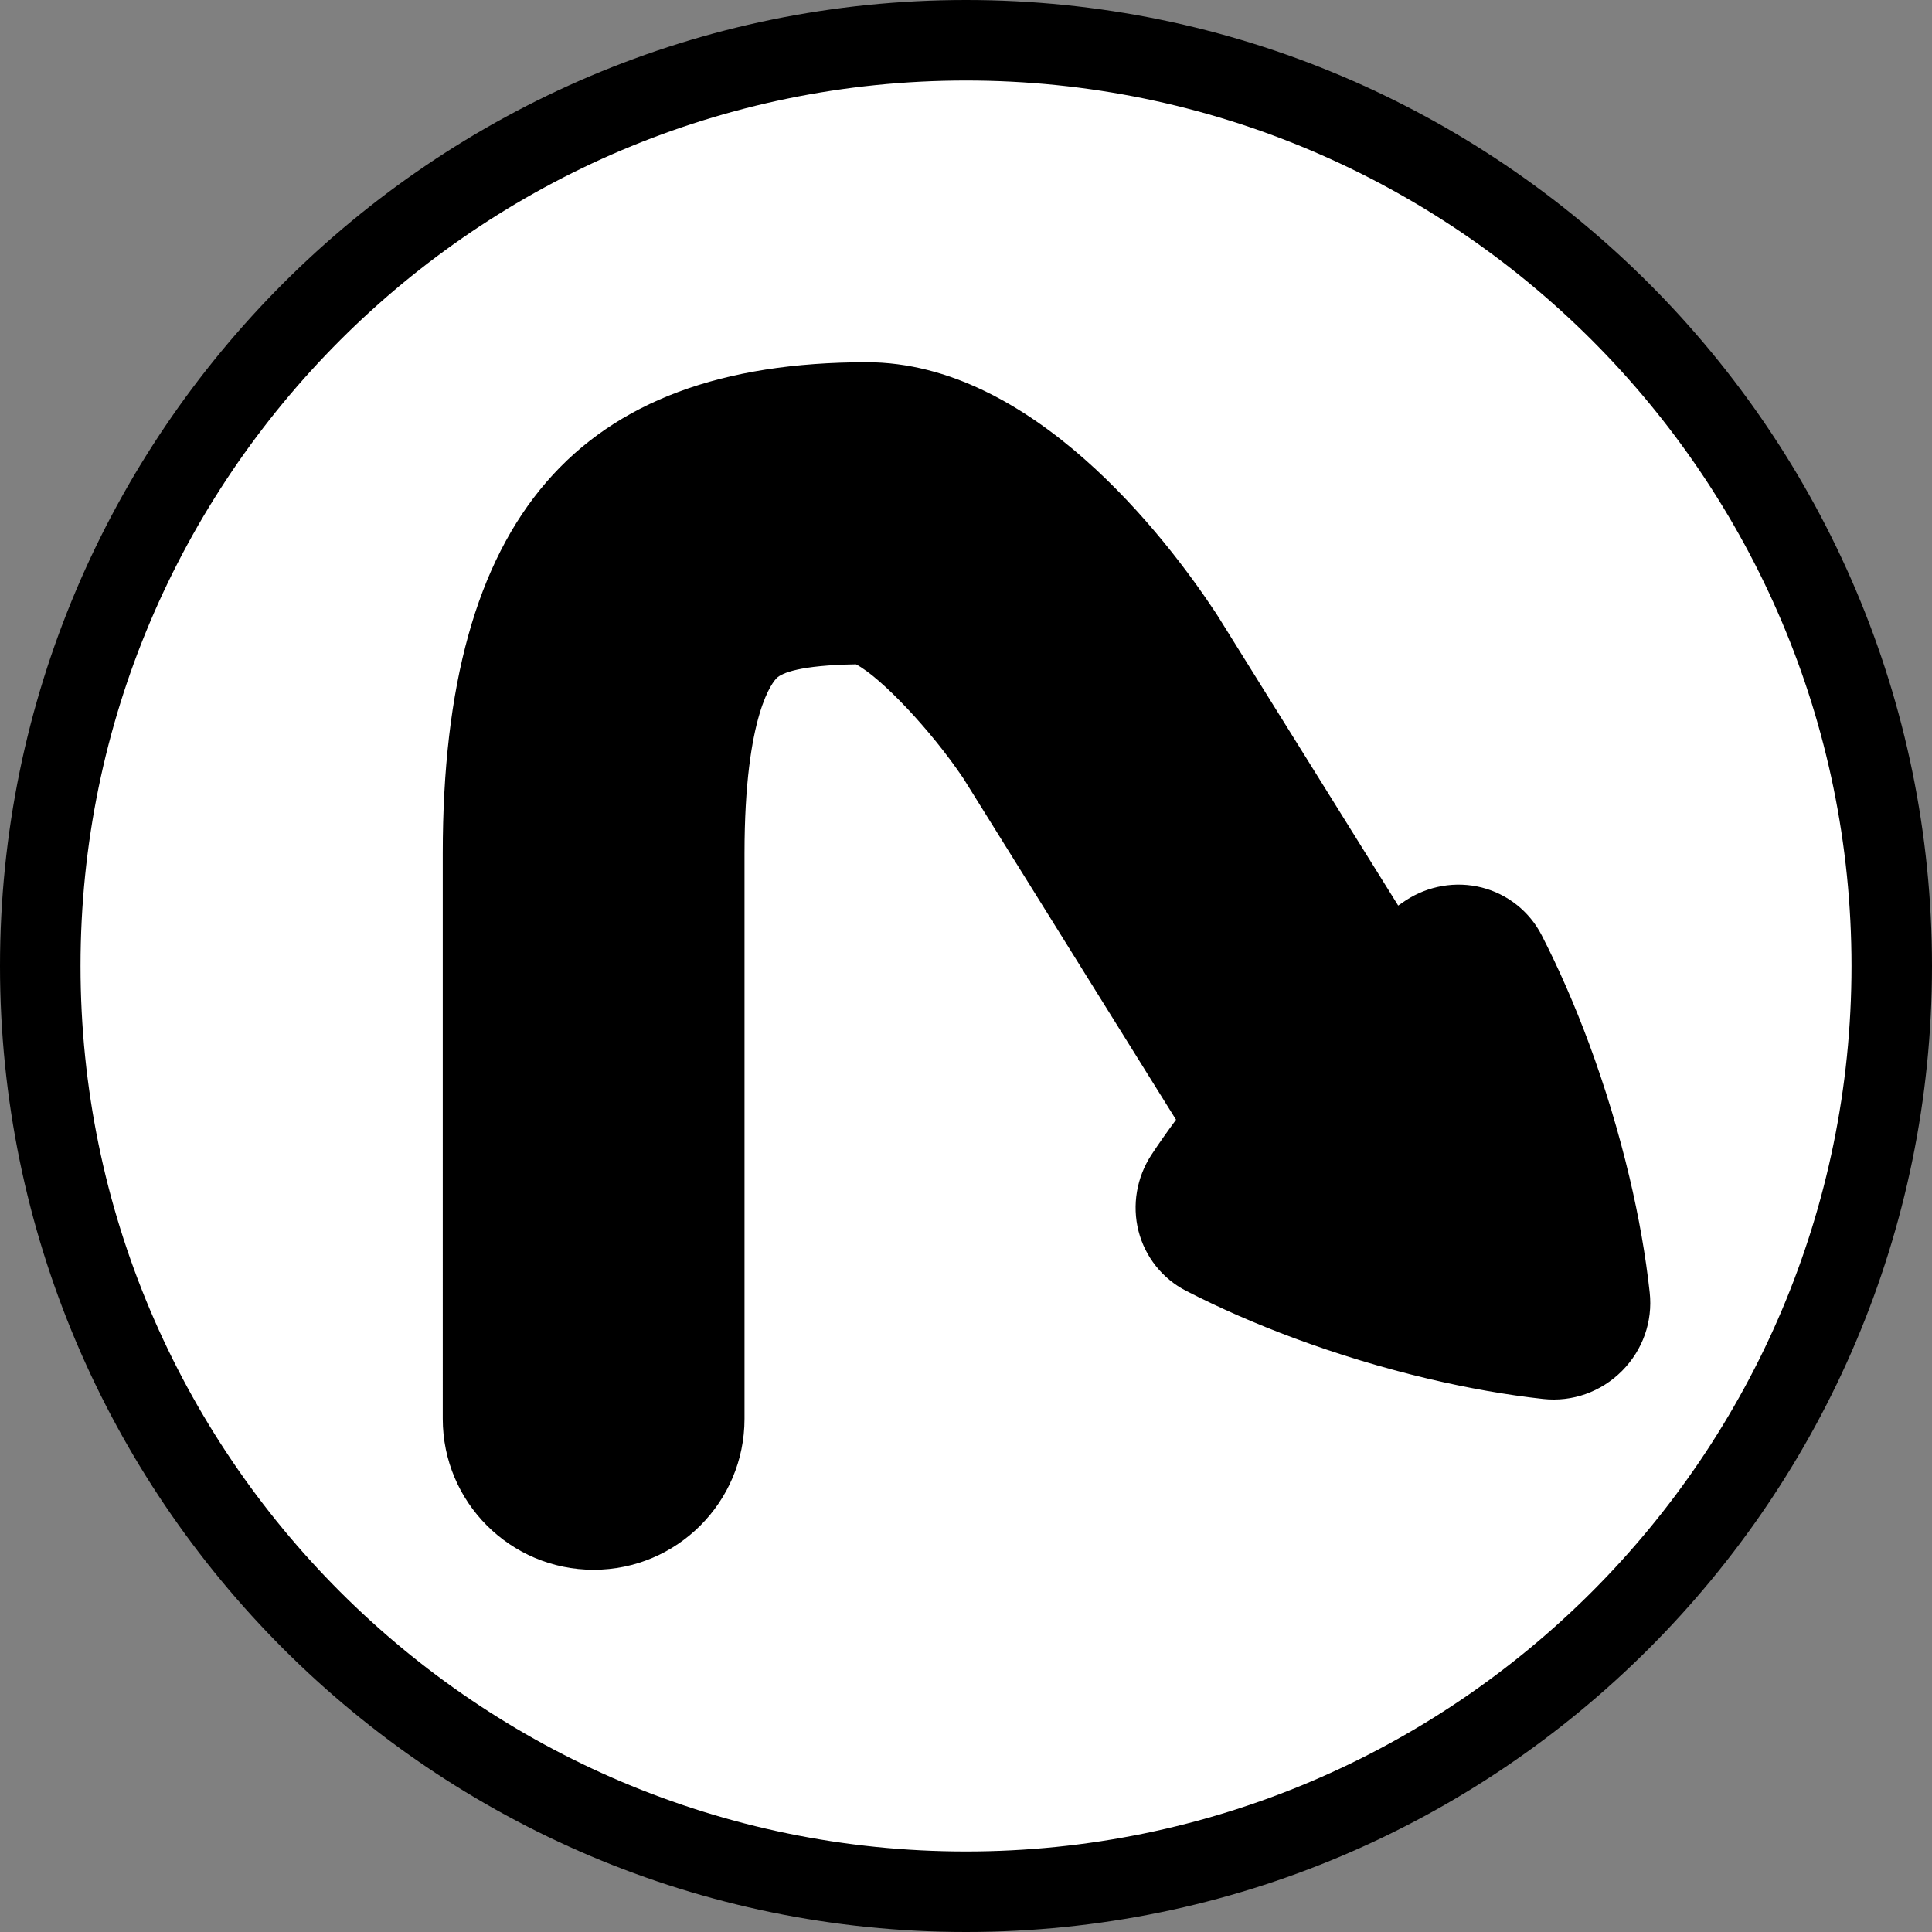
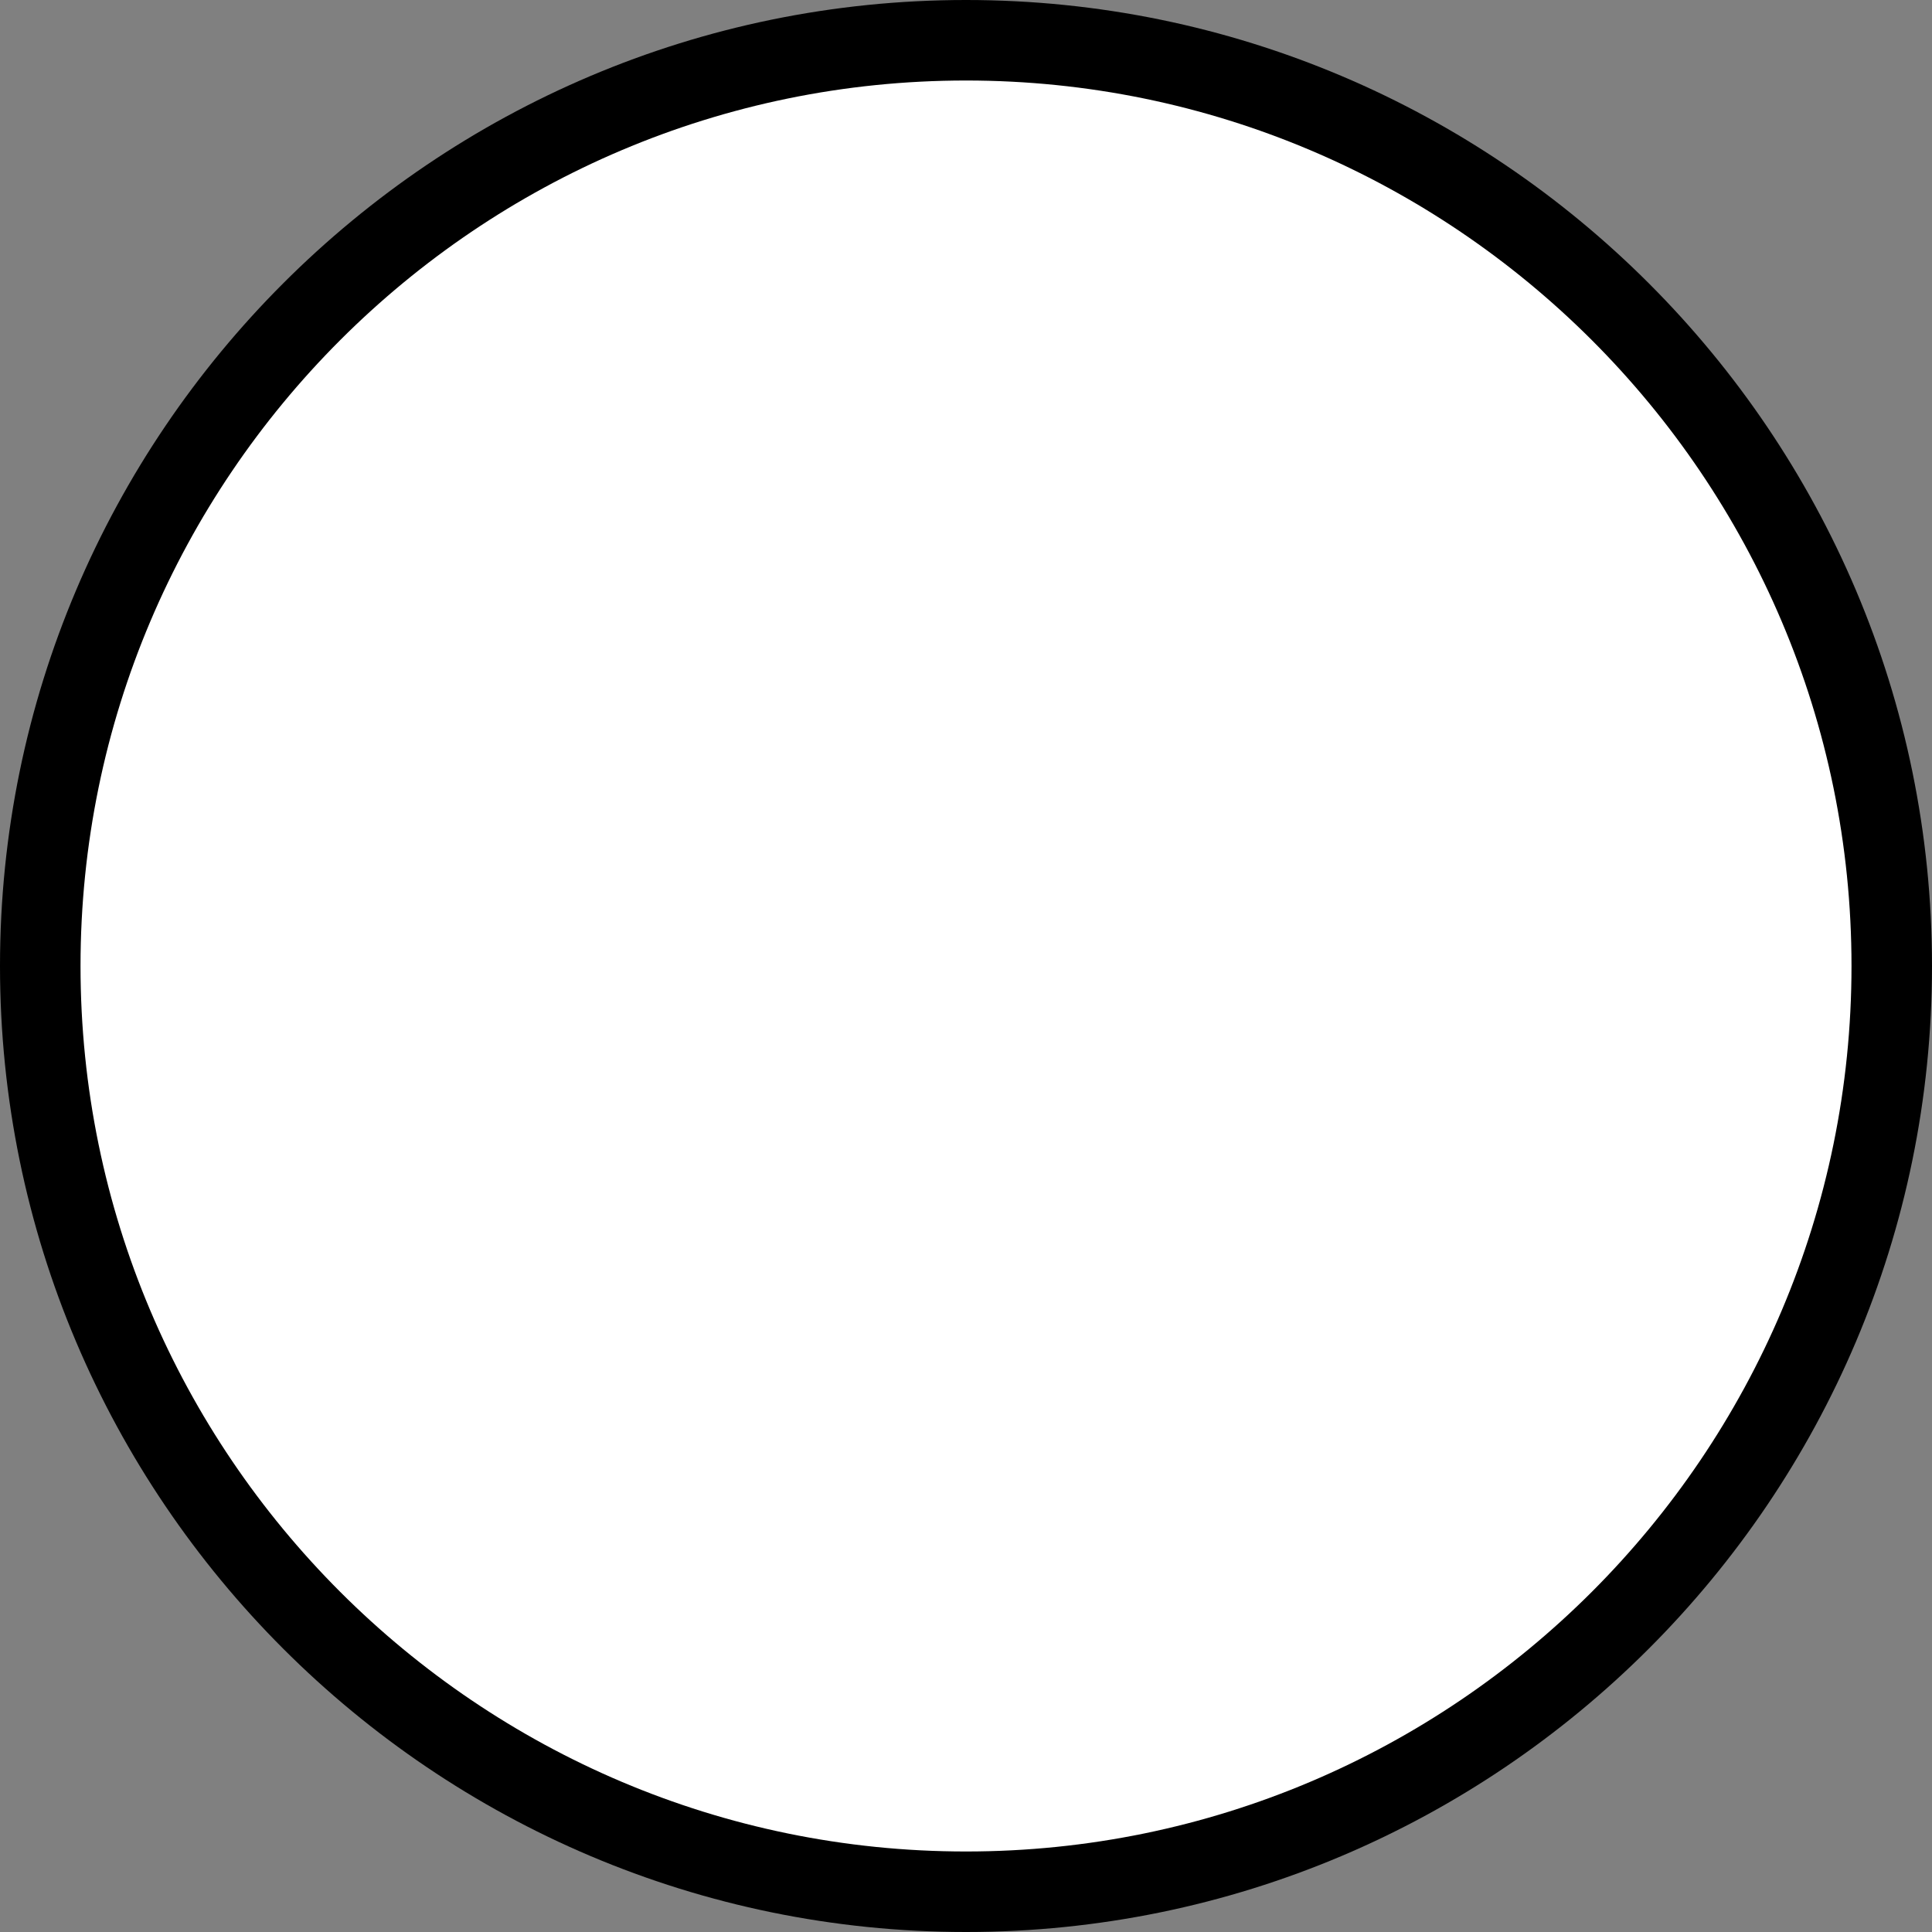
<svg xmlns="http://www.w3.org/2000/svg" version="1.1" id="Calque_1" x="0px" y="0px" width="136.061px" height="136.061px" viewBox="0 0 136.061 136.061" enable-background="new 0 0 136.061 136.061" xml:space="preserve">
  <rect x="0" y="0" width="136.061" height="136.061" fill="#808080" stroke="none" />
  <g>
    <path d="M68.031,0C30.519,0,0,30.519,0,68.031c0,37.515,30.519,68.03,68.032,68.03c37.512,0,68.029-30.519,68.029-68.03   C136.064,30.52,105.544,0,68.031,0z" />
    <path fill="#FFFFFF" d="M68.031,5.67c-34.388,0-62.36,27.976-62.36,62.36c0,34.388,27.976,62.361,62.36,62.361   c34.386,0,62.361-27.977,62.361-62.361C130.393,33.645,102.417,5.67,68.031,5.67z" />
  </g>
-   <path d="M114.22,96.558c-1.473,1.473-3.491,2.188-5.539,1.965c-2.577-0.284-5.309-0.764-8.117-1.43  c-1.568-0.371-3.165-0.801-4.741-1.279c-1.575-0.476-3.146-1.006-4.668-1.569c-2.716-1.009-5.282-2.132-7.628-3.339l0,0  c-1.664-0.856-2.883-2.393-3.348-4.211c-0.463-1.819-0.132-3.775,0.908-5.364c0.541-0.822,1.126-1.648,1.735-2.474  c-5.188-8.325-14.796-23.75-14.973-24.034c-2.281-3.396-5.799-7.112-7.564-8.038c-3.985,0.064-5.219,0.617-5.576,0.959  c-0.233,0.222-2.277,2.457-2.277,12.364v39.813c0,5.87-4.757,10.63-10.625,10.63c-5.869,0-10.626-4.76-10.626-10.63V60.108  c0-23.604,9.489-34.597,29.864-34.597c11.649,0,21.059,12.328,24.562,17.629c0.053,0.079,0.104,0.16,0.156,0.241l12.705,20.394  c0.174-0.118,0.352-0.246,0.527-0.36c1.588-1.041,3.544-1.373,5.363-0.911c1.818,0.464,3.354,1.685,4.21,3.349  c1.206,2.349,2.329,4.914,3.337,7.631c0.564,1.525,1.092,3.099,1.569,4.67c0.476,1.577,0.907,3.174,1.279,4.744  c0.666,2.811,1.146,5.543,1.427,8.121C116.406,93.066,115.69,95.085,114.22,96.558z" />
</svg>